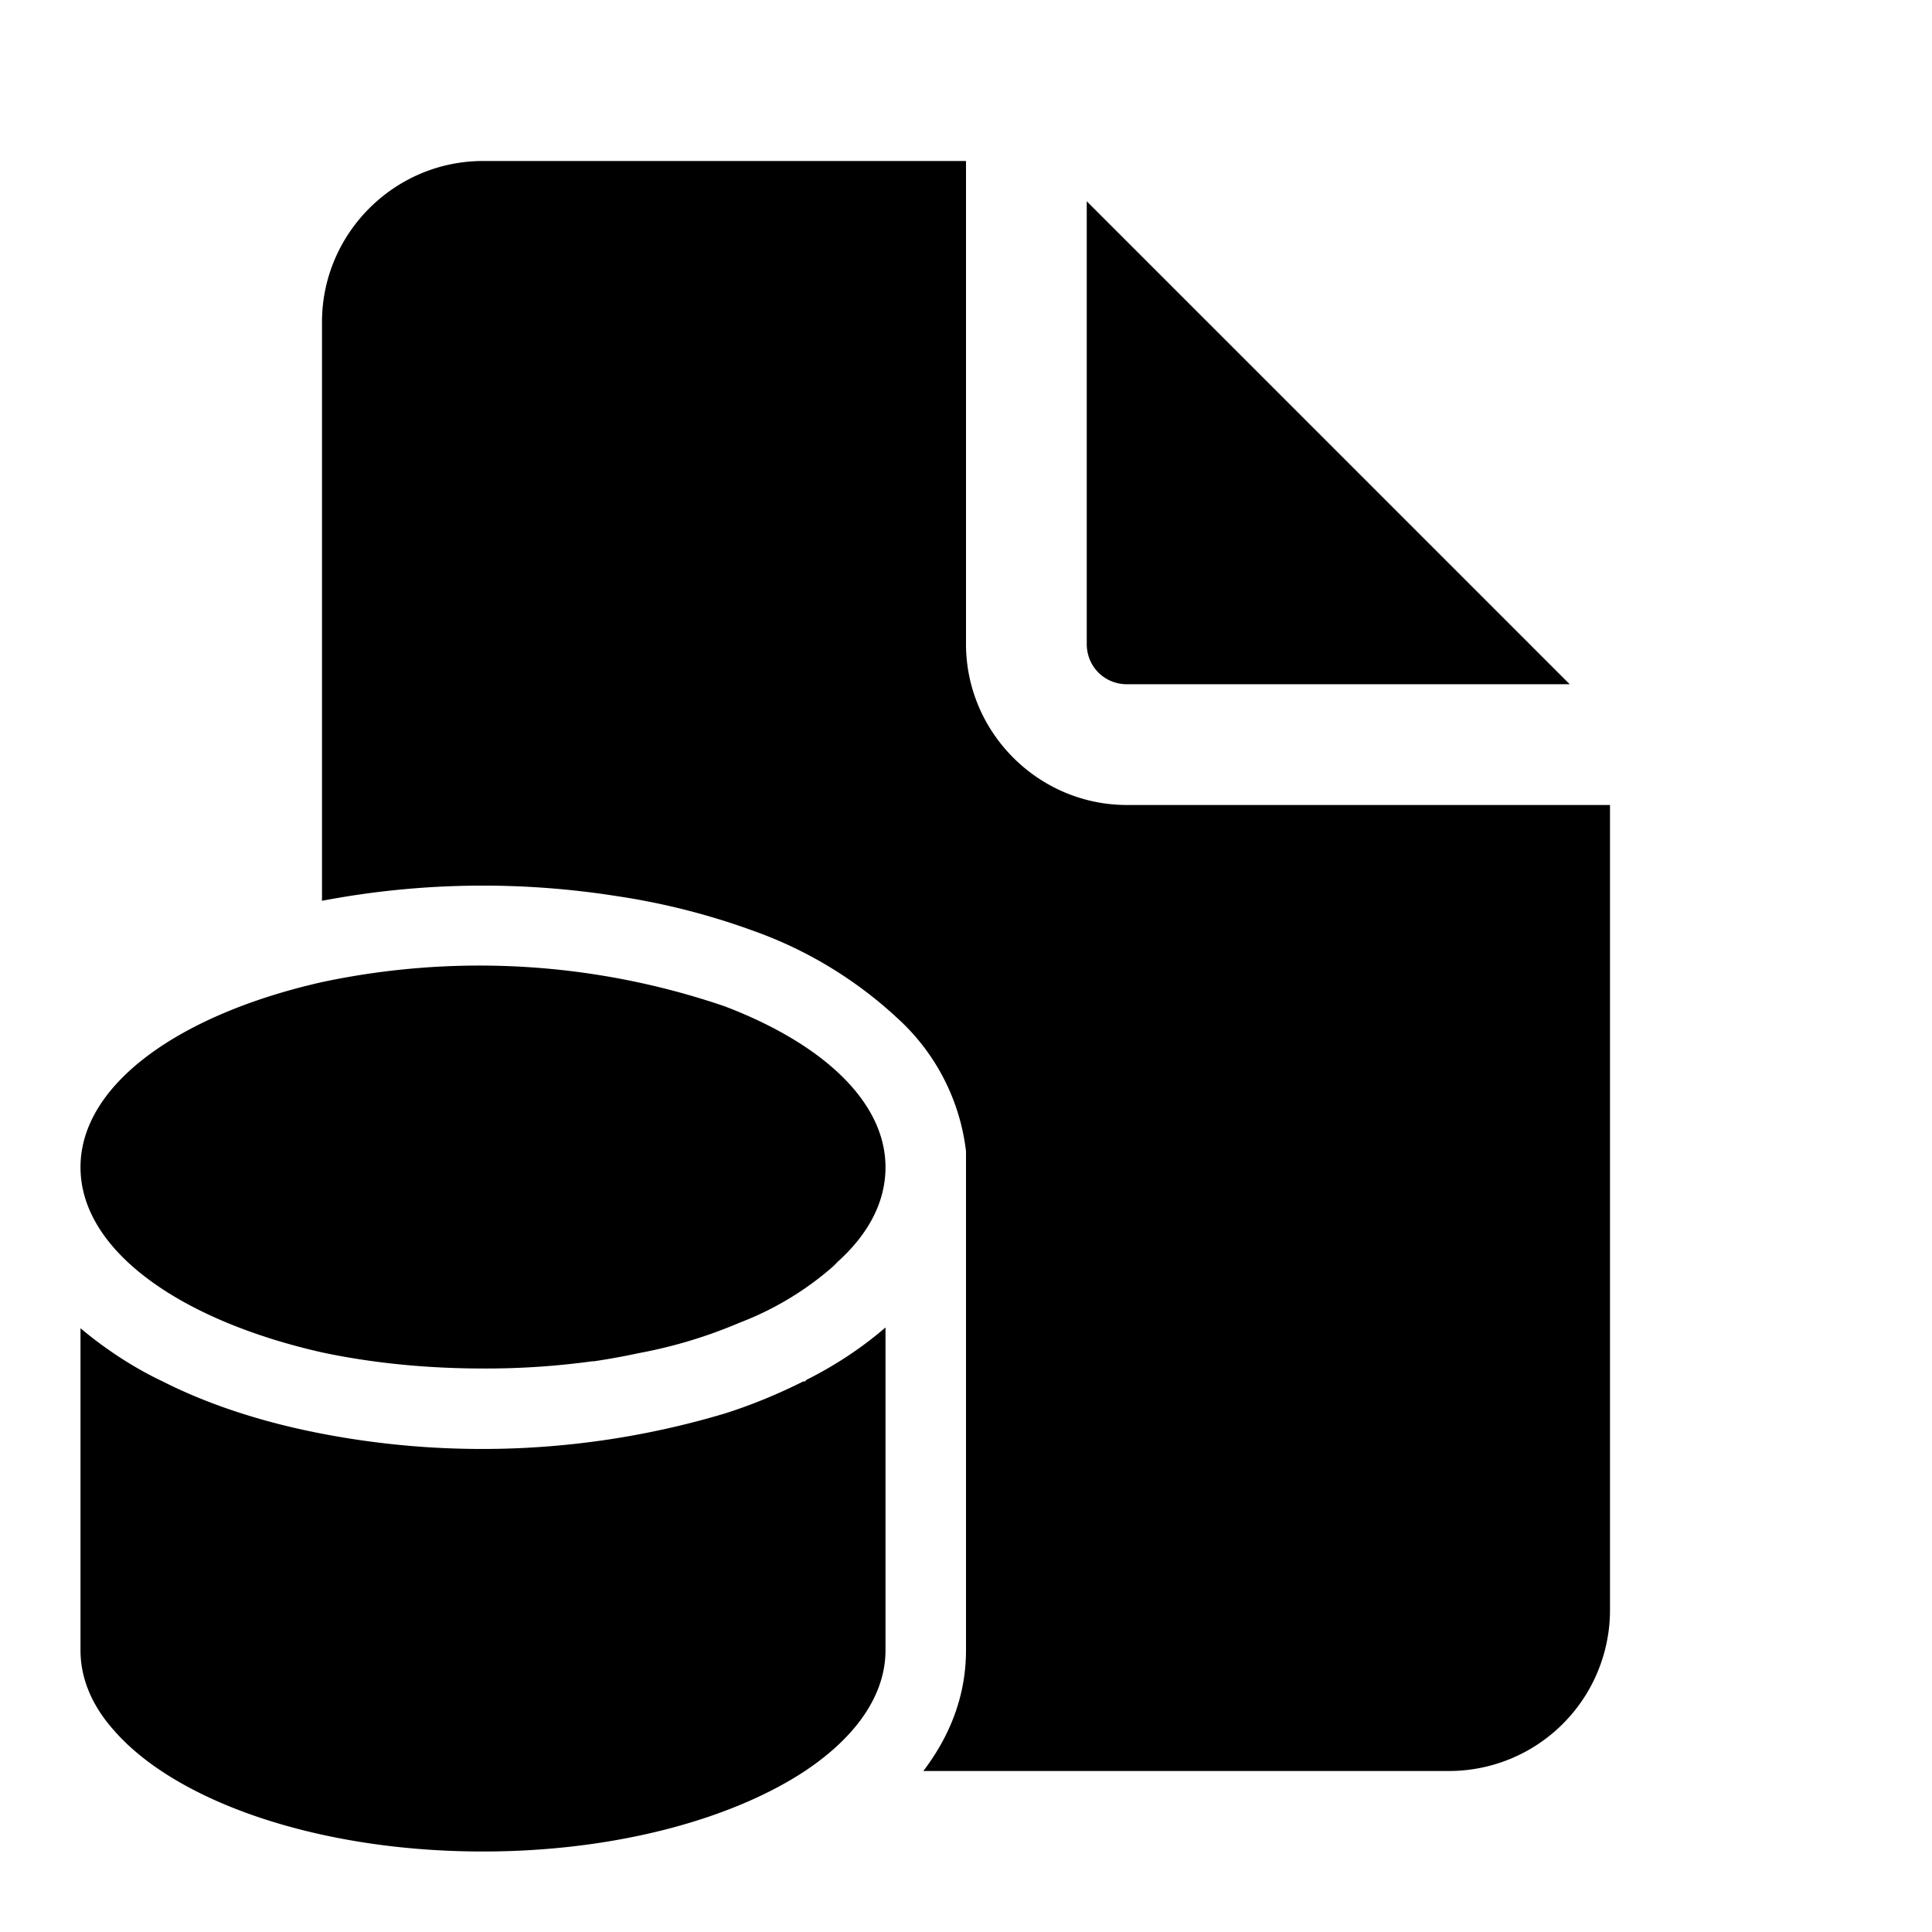
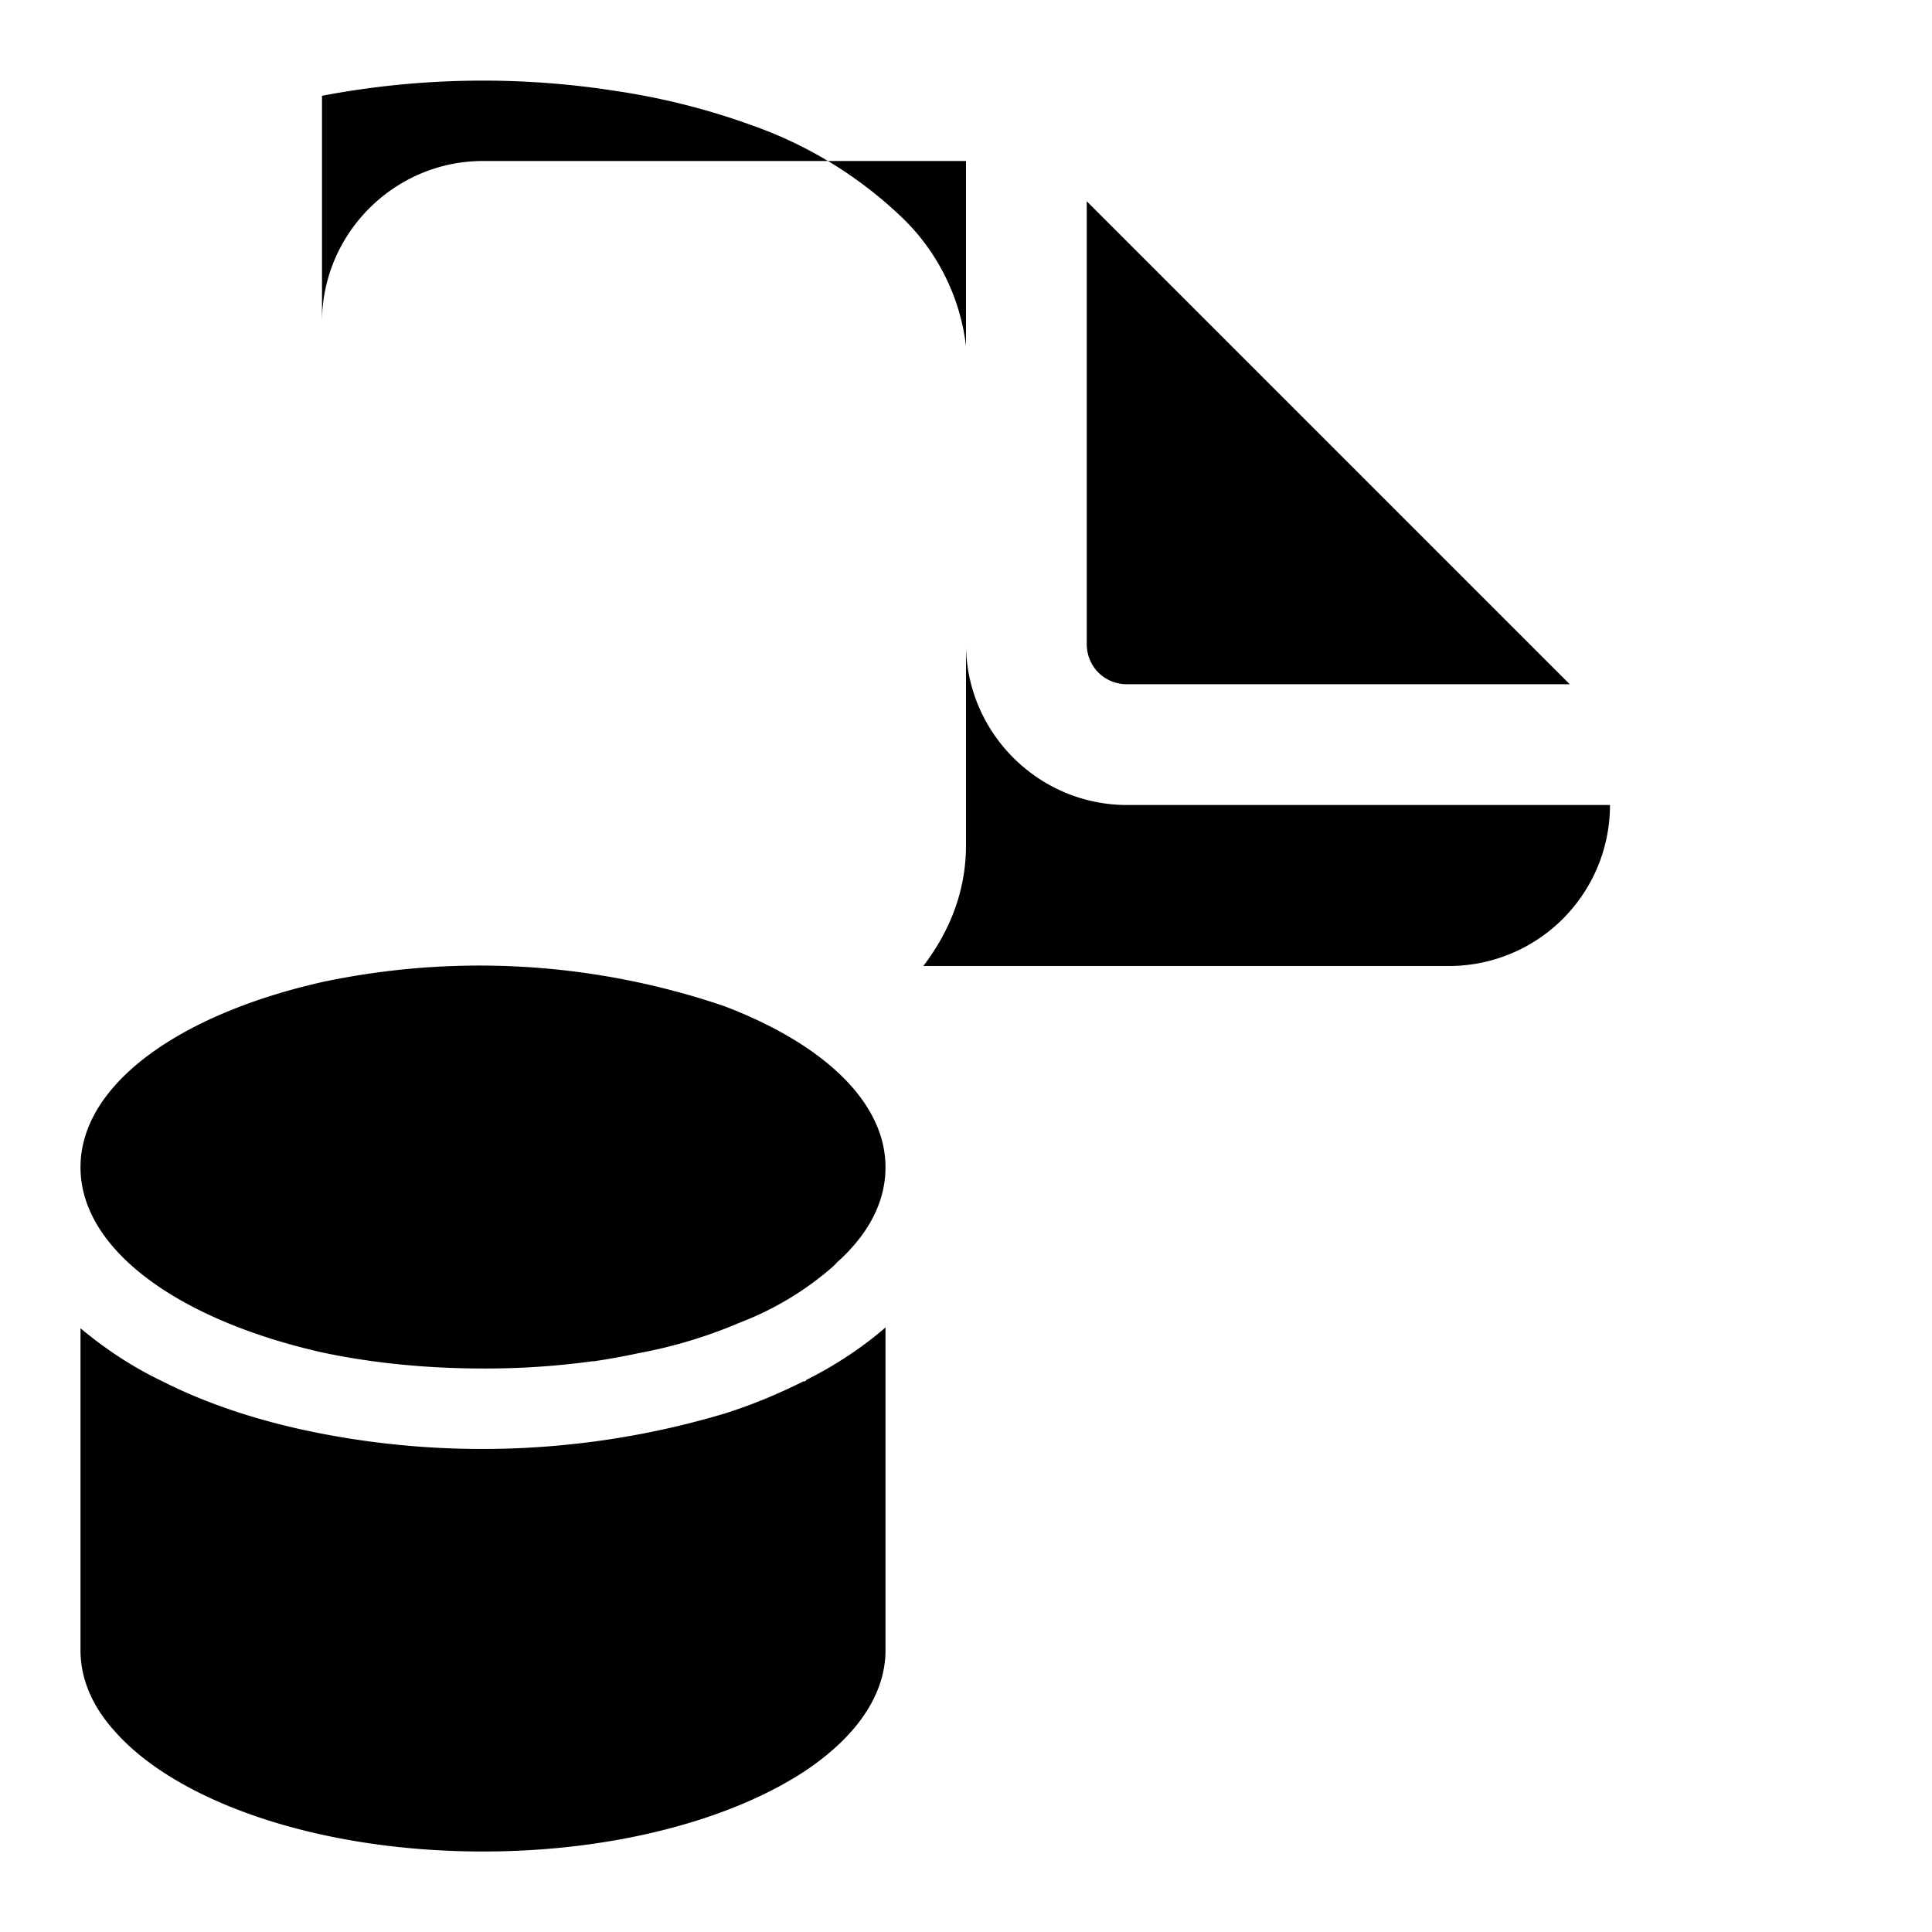
<svg xmlns="http://www.w3.org/2000/svg" width="24" height="24" viewBox="0 0 24 24">
-   <path d="M12 2v6c0 1.1.9 2 2 2h6v10a2 2 0 0 1-2 2h-6.53c.32-.42.53-.92.53-1.5v-6.2a2.65 2.65 0 0 0-.85-1.65 5.17 5.17 0 0 0-1.8-1.09 8.66 8.66 0 0 0-1.7-.43 10.68 10.68 0 0 0-3.65.06V4c0-1.1.9-2 2-2h6Zm-1 18.5c0 .56-.37 1.08-1 1.5-.91.6-2.36 1-4 1-2.05 0-3.81-.62-4.58-1.5-.27-.3-.42-.64-.42-1v-4c.31.26.66.49 1.02.66.57.29 1.25.51 1.98.65a10.53 10.53 0 0 0 5-.25c.35-.11.68-.25.98-.4H10l.02-.02c.34-.17.68-.39.98-.65v4.01ZM6 17c-.71 0-1.39-.07-2-.2-1.77-.4-3-1.27-3-2.3 0-1.03 1.23-1.9 3-2.3a9.42 9.42 0 0 1 5 .3c1.21.46 2 1.18 2 2 0 .43-.21.83-.6 1.18a.82.82 0 0 1-.06.06 3.83 3.83 0 0 1-1.15.69 5.95 5.95 0 0 1-1.26.38 8.58 8.58 0 0 1-.55.1h-.02A9.7 9.7 0 0 1 6 17Zm7.5-14.5V8c0 .28.22.5.5.5h5.5l-6-6Z" />
+   <path d="M12 2v6c0 1.1.9 2 2 2h6a2 2 0 0 1-2 2h-6.53c.32-.42.53-.92.53-1.5v-6.2a2.65 2.65 0 0 0-.85-1.65 5.17 5.17 0 0 0-1.8-1.09 8.66 8.66 0 0 0-1.7-.43 10.68 10.68 0 0 0-3.65.06V4c0-1.1.9-2 2-2h6Zm-1 18.5c0 .56-.37 1.08-1 1.5-.91.6-2.36 1-4 1-2.05 0-3.81-.62-4.58-1.5-.27-.3-.42-.64-.42-1v-4c.31.26.66.49 1.02.66.57.29 1.25.51 1.98.65a10.53 10.53 0 0 0 5-.25c.35-.11.68-.25.98-.4H10l.02-.02c.34-.17.68-.39.98-.65v4.01ZM6 17c-.71 0-1.39-.07-2-.2-1.77-.4-3-1.27-3-2.3 0-1.03 1.23-1.9 3-2.3a9.42 9.42 0 0 1 5 .3c1.21.46 2 1.18 2 2 0 .43-.21.83-.6 1.18a.82.82 0 0 1-.06.06 3.83 3.83 0 0 1-1.15.69 5.95 5.95 0 0 1-1.26.38 8.58 8.58 0 0 1-.55.1h-.02A9.7 9.7 0 0 1 6 17Zm7.5-14.5V8c0 .28.22.5.5.5h5.5l-6-6Z" />
</svg>